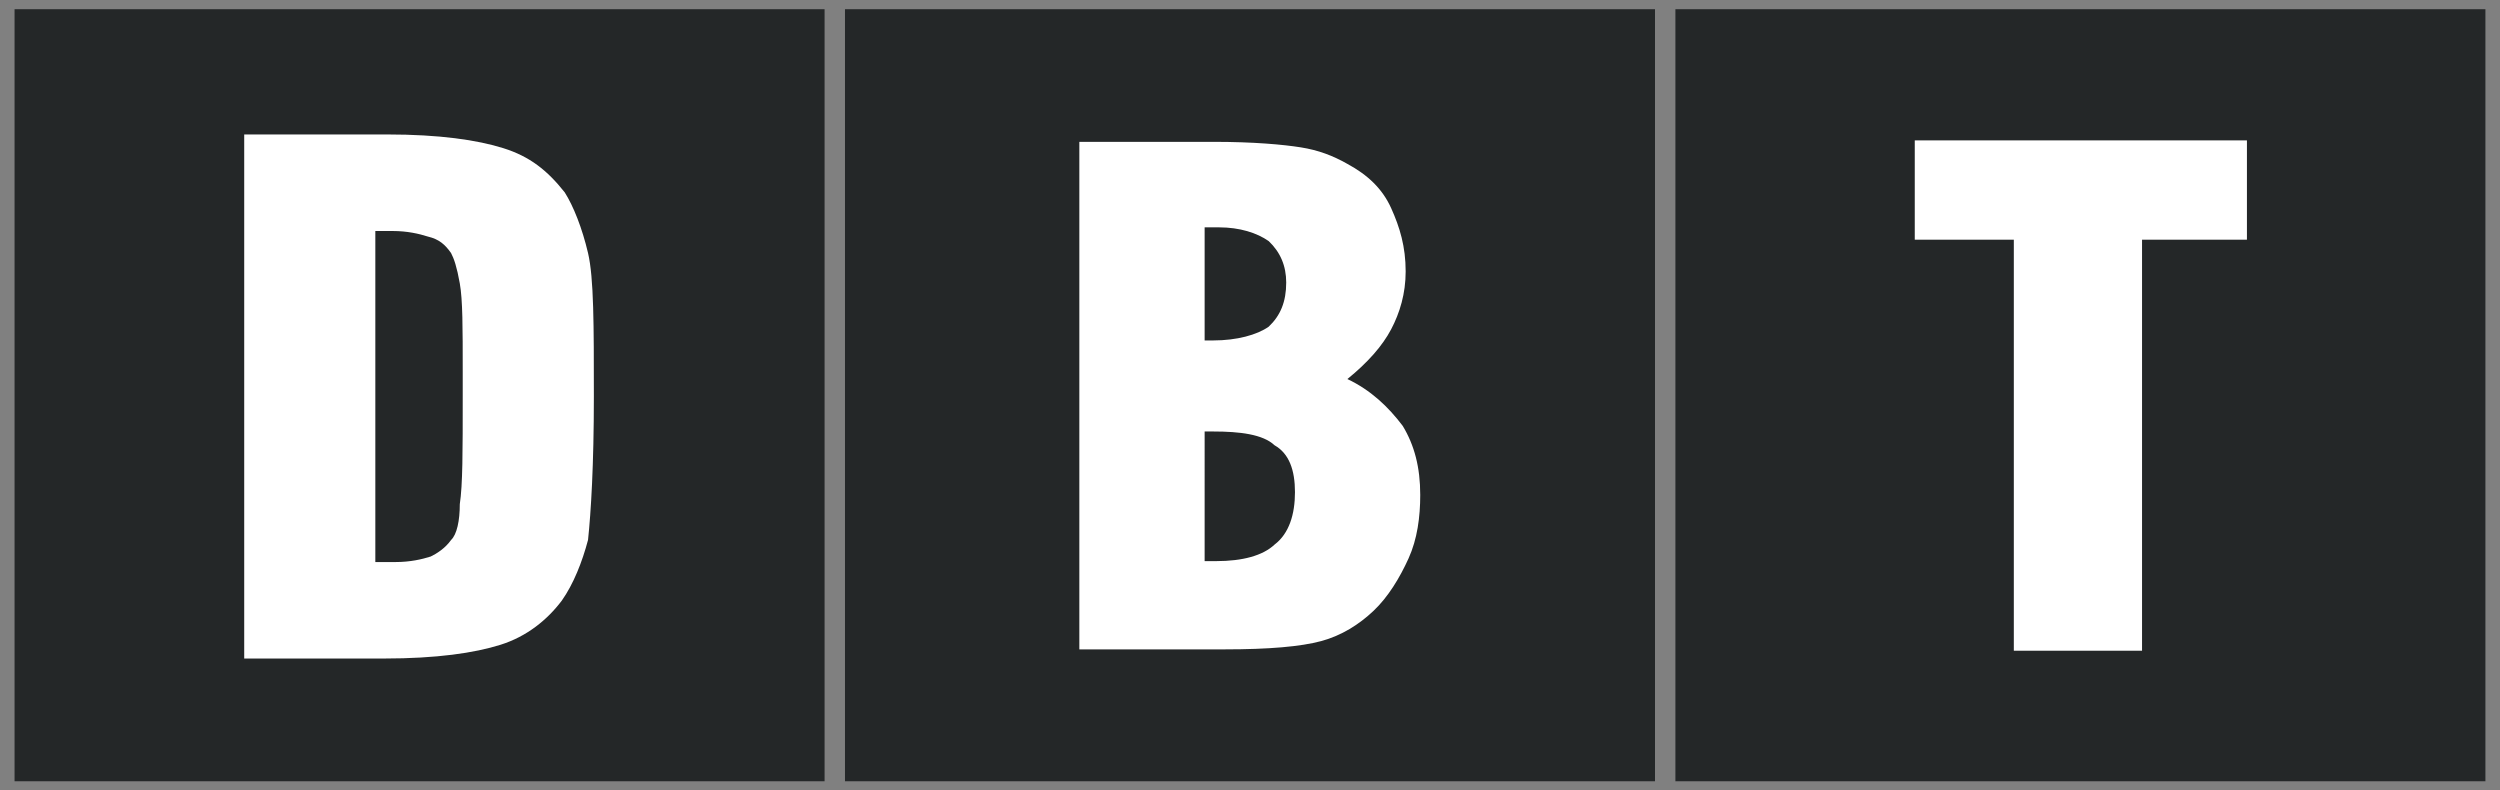
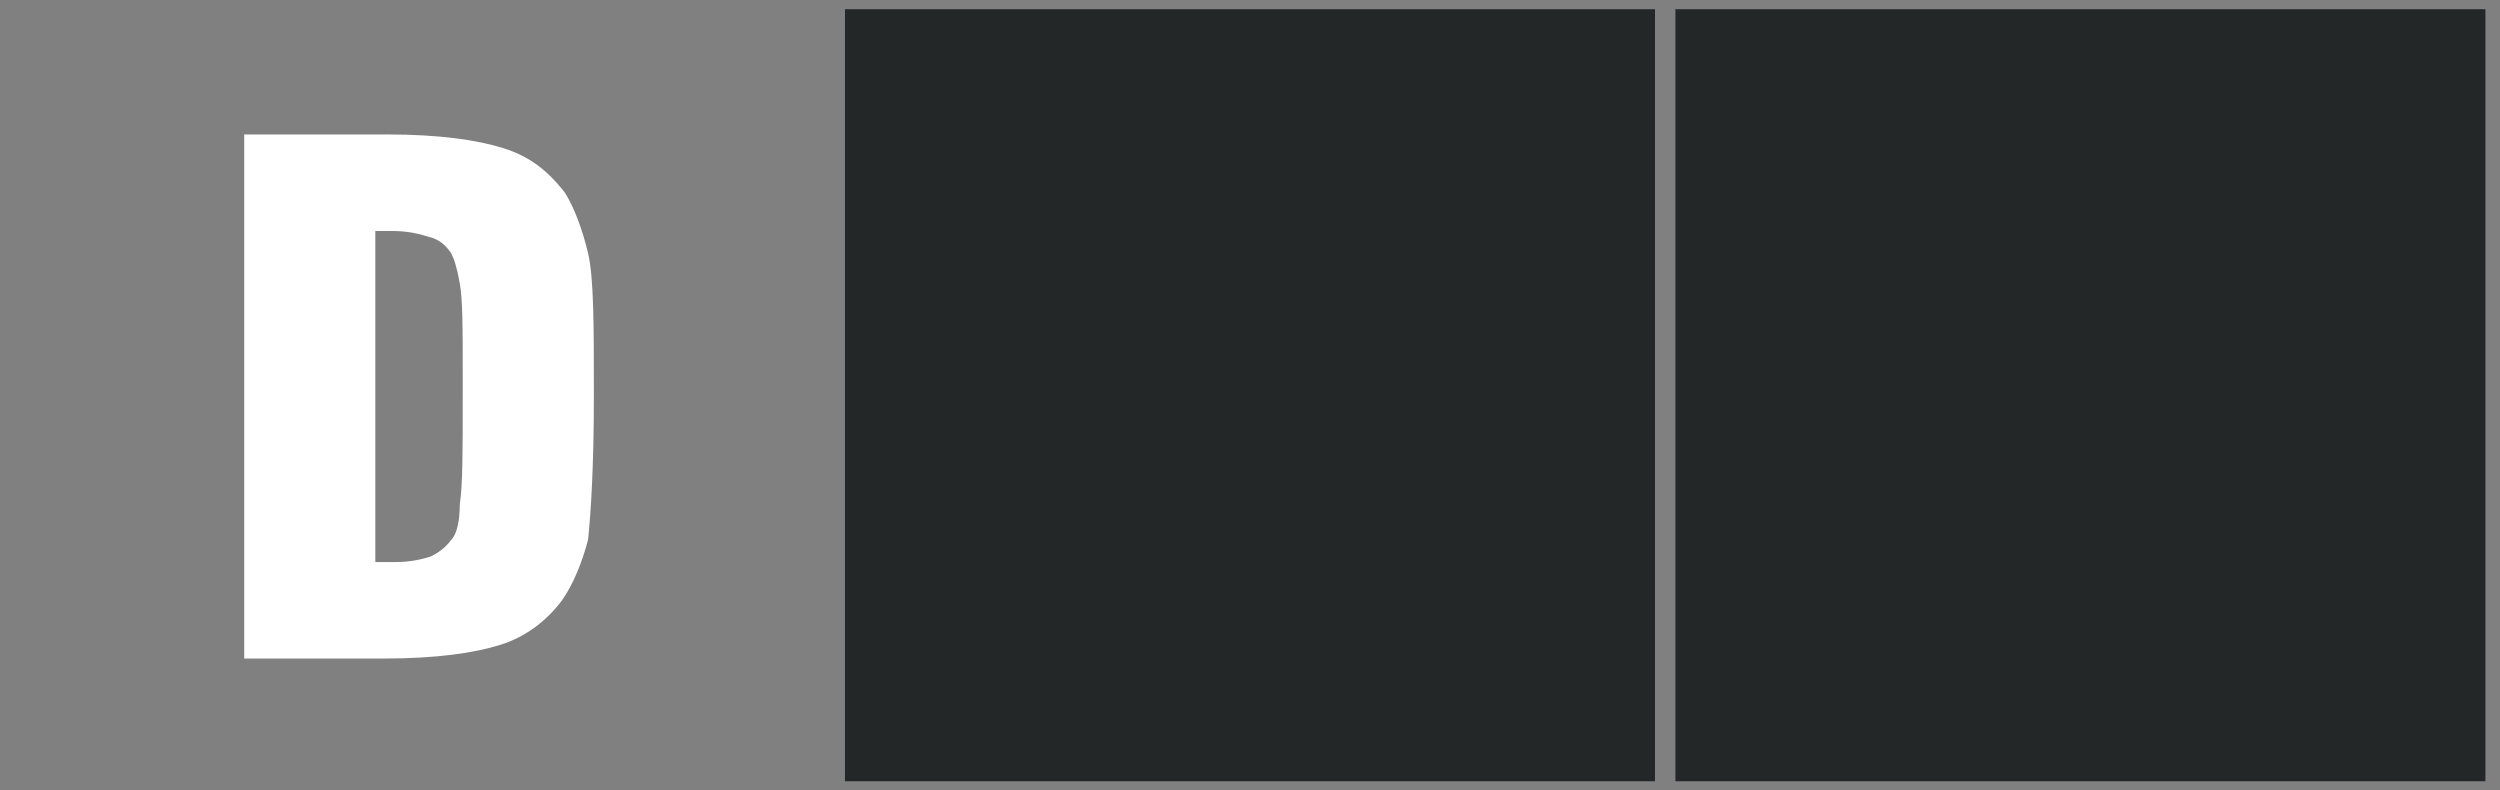
<svg xmlns="http://www.w3.org/2000/svg" width="136" height="43" fill="none" version="1.1" viewBox="0 0 136 43">
  <rect x="0" y="0" width="136" height="43" fill="#808080" stroke="none" />
  <g id="logo" clip-path="url(#clip0_2035_5466)">
    <g transform="translate(.792 -0)">
      <g id="g108_1_">
        <g id="g110_1_">
          <g id="g116_1_">
            <g id="g118_1_">
-               <path id="path128_1_" d="m0 42.501h44.065v-42.001h-44.065z" fill="#242728" />
-             </g>
+               </g>
          </g>
        </g>
      </g>
      <g id="g130_1_">
        <g id="g132_1_">
          <g id="g138_1_">
            <g id="g140_1_">
              <path id="path150_1_" d="m90.35 42.501h44.065v-42.001h-44.065z" fill="#242728" />
            </g>
          </g>
        </g>
      </g>
      <g id="g152_1_">
        <g id="g154_1_">
          <g id="g160_1_">
            <g id="g162_1_">
              <path id="path172_1_" d="m45.175 42.501h44.065v-42.001h-44.065z" fill="#242728" />
            </g>
          </g>
        </g>
      </g>
      <g id="g174_1_">
        <g id="XMLID_532_">
          <g id="g176_1_">
            <g id="g182_1_">
-               <path id="path184_1_" d="m108.76 35.399v-22.36h-5.389v-5.402h18.07v5.402h-5.706v22.36z" fill="#fff" />
-             </g>
+               </g>
            <g id="g186_1_">
-               <path id="path188_1_" d="m64.74 30.525h0.634c1.427 0 2.536-0.3 3.17-0.9 0.793-0.6 1.11-1.651 1.11-2.851 0-1.2-0.317-2.101-1.11-2.551-0.634-0.6-1.902-0.75-3.329-0.75h-0.475zm0-12.005h0.475c1.268 0 2.378-0.3 3.012-0.75 0.634-0.6 0.951-1.351 0.951-2.401 0-0.9-0.317-1.651-0.951-2.251-0.634-0.45-1.585-0.75-2.695-0.75h-0.475-0.317zm-6.816 16.808v-27.612h7.291c2.219 0 3.804 0.15 4.755 0.3 0.951 0.15 1.744 0.45 2.536 0.9 1.11 0.6 1.902 1.351 2.378 2.401 0.475 1.05 0.792 2.101 0.792 3.451 0 1.2-0.317 2.251-0.792 3.151-0.476 0.9-1.268 1.801-2.378 2.701 1.268 0.6 2.219 1.501 3.012 2.551 0.634 1.05 0.951 2.251 0.951 3.752 0 1.2-0.159 2.401-0.634 3.451-0.475 1.05-1.109 2.101-1.902 2.851-0.792 0.75-1.744 1.351-2.853 1.651-1.11 0.3-2.853 0.45-5.231 0.45z" fill="#fff" />
-             </g>
+               </g>
            <g id="g190_1_">
-               <path id="path192_1_" d="m19.626 12.567v18.008h0.475 0.634c0.792 0 1.427-0.15 1.902-0.3 0.317-0.15 0.792-0.45 1.109-0.9 0.317-0.3 0.475-1.05 0.475-1.951 0.159-1.05 0.159-2.851 0.159-5.853v-1.351c0-2.401 0-3.902-0.159-4.802-0.159-0.9-0.317-1.351-0.475-1.651-0.317-0.45-0.634-0.75-1.268-0.9-0.476-0.15-1.11-0.3-1.902-0.3h-0.634-0.317zm-7.133 23.11v-28.363h7.767c2.853 0 4.914 0.3 6.34 0.75 1.427 0.45 2.378 1.2 3.329 2.401 0.476 0.75 0.951 1.951 1.268 3.301s0.317 3.902 0.317 7.803c0 3.752-0.159 6.303-0.317 7.803-0.317 1.2-0.792 2.401-1.427 3.301-0.792 1.05-1.902 1.951-3.329 2.401-1.427 0.45-3.487 0.75-6.34 0.75h-7.608z" fill="#fff" />
+               <path id="path192_1_" d="m19.626 12.567v18.008h0.475 0.634c0.792 0 1.427-0.15 1.902-0.3 0.317-0.15 0.792-0.45 1.109-0.9 0.317-0.3 0.475-1.05 0.475-1.951 0.159-1.05 0.159-2.851 0.159-5.853v-1.351c0-2.401 0-3.902-0.159-4.802-0.159-0.9-0.317-1.351-0.475-1.651-0.317-0.45-0.634-0.75-1.268-0.9-0.476-0.15-1.11-0.3-1.902-0.3zm-7.133 23.11v-28.363h7.767c2.853 0 4.914 0.3 6.34 0.75 1.427 0.45 2.378 1.2 3.329 2.401 0.476 0.75 0.951 1.951 1.268 3.301s0.317 3.902 0.317 7.803c0 3.752-0.159 6.303-0.317 7.803-0.317 1.2-0.792 2.401-1.427 3.301-0.792 1.05-1.902 1.951-3.329 2.401-1.427 0.45-3.487 0.75-6.34 0.75h-7.608z" fill="#fff" />
            </g>
          </g>
        </g>
      </g>
    </g>
  </g>
  <defs>
    <clipPath id="clip0_2035_5466">
      <rect transform="matrix(1 0 0 -1 0 42.501)" width="136" height="42.002" fill="#fff" />
    </clipPath>
  </defs>
</svg>